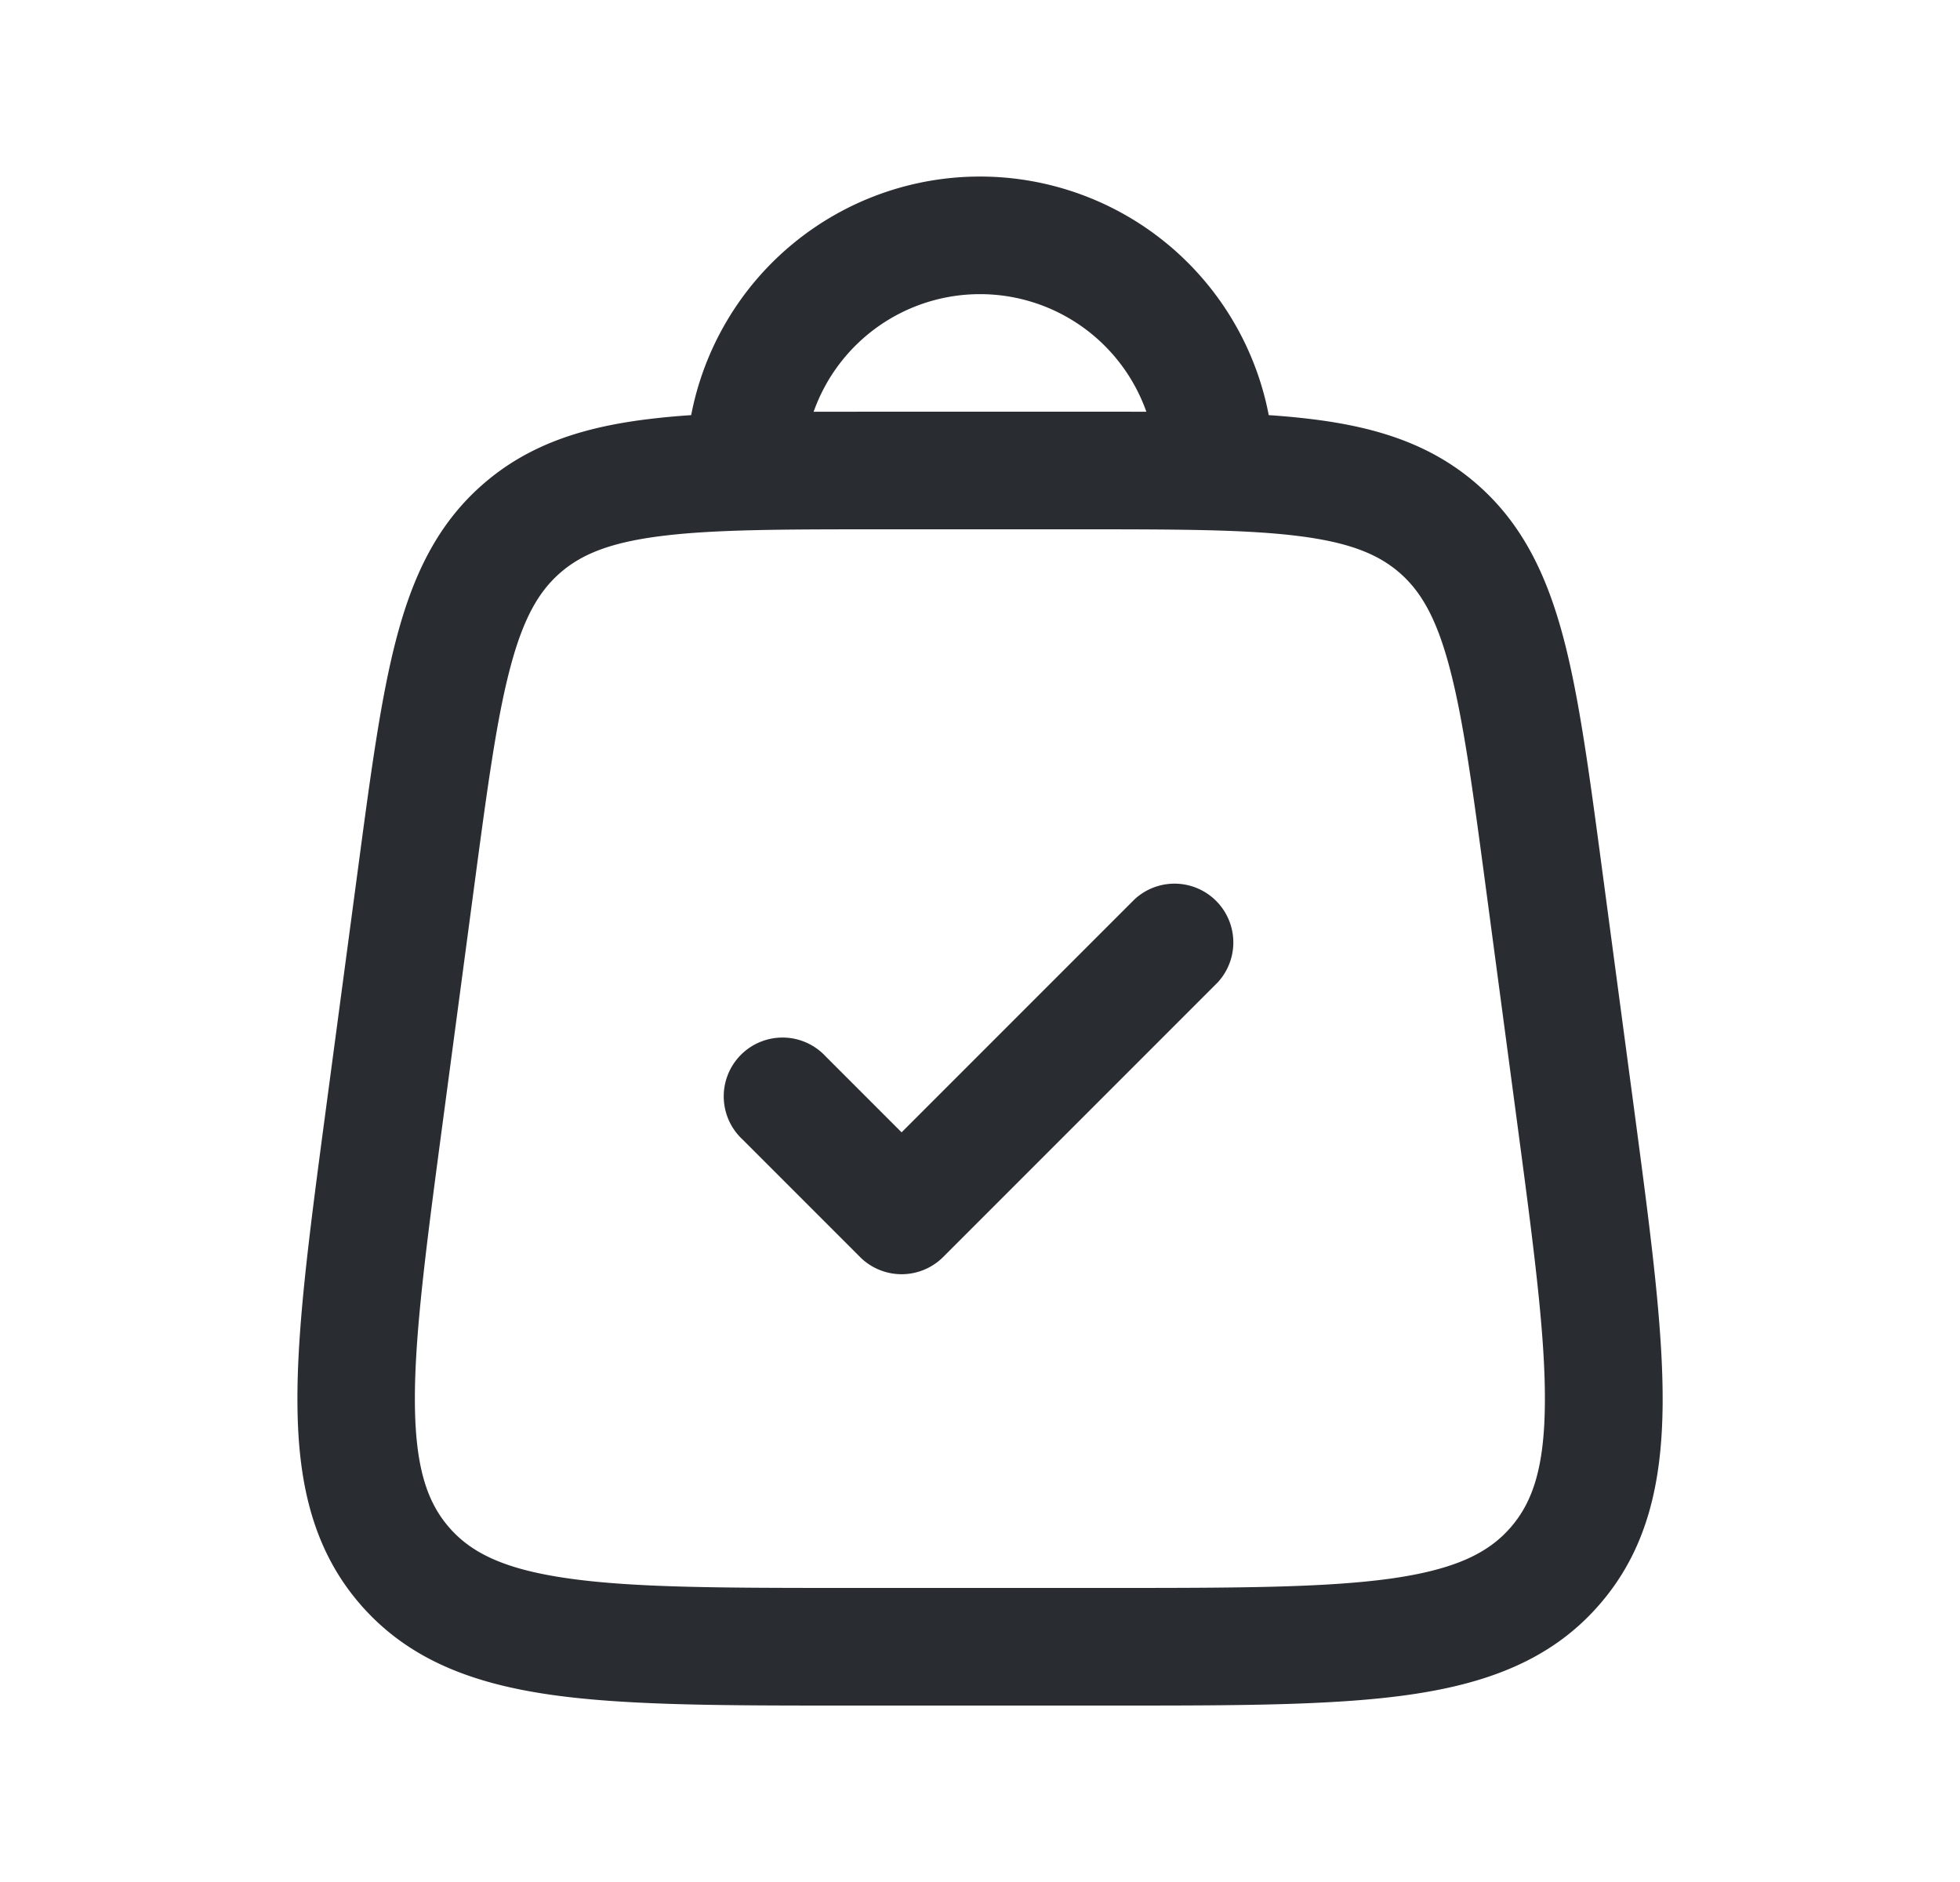
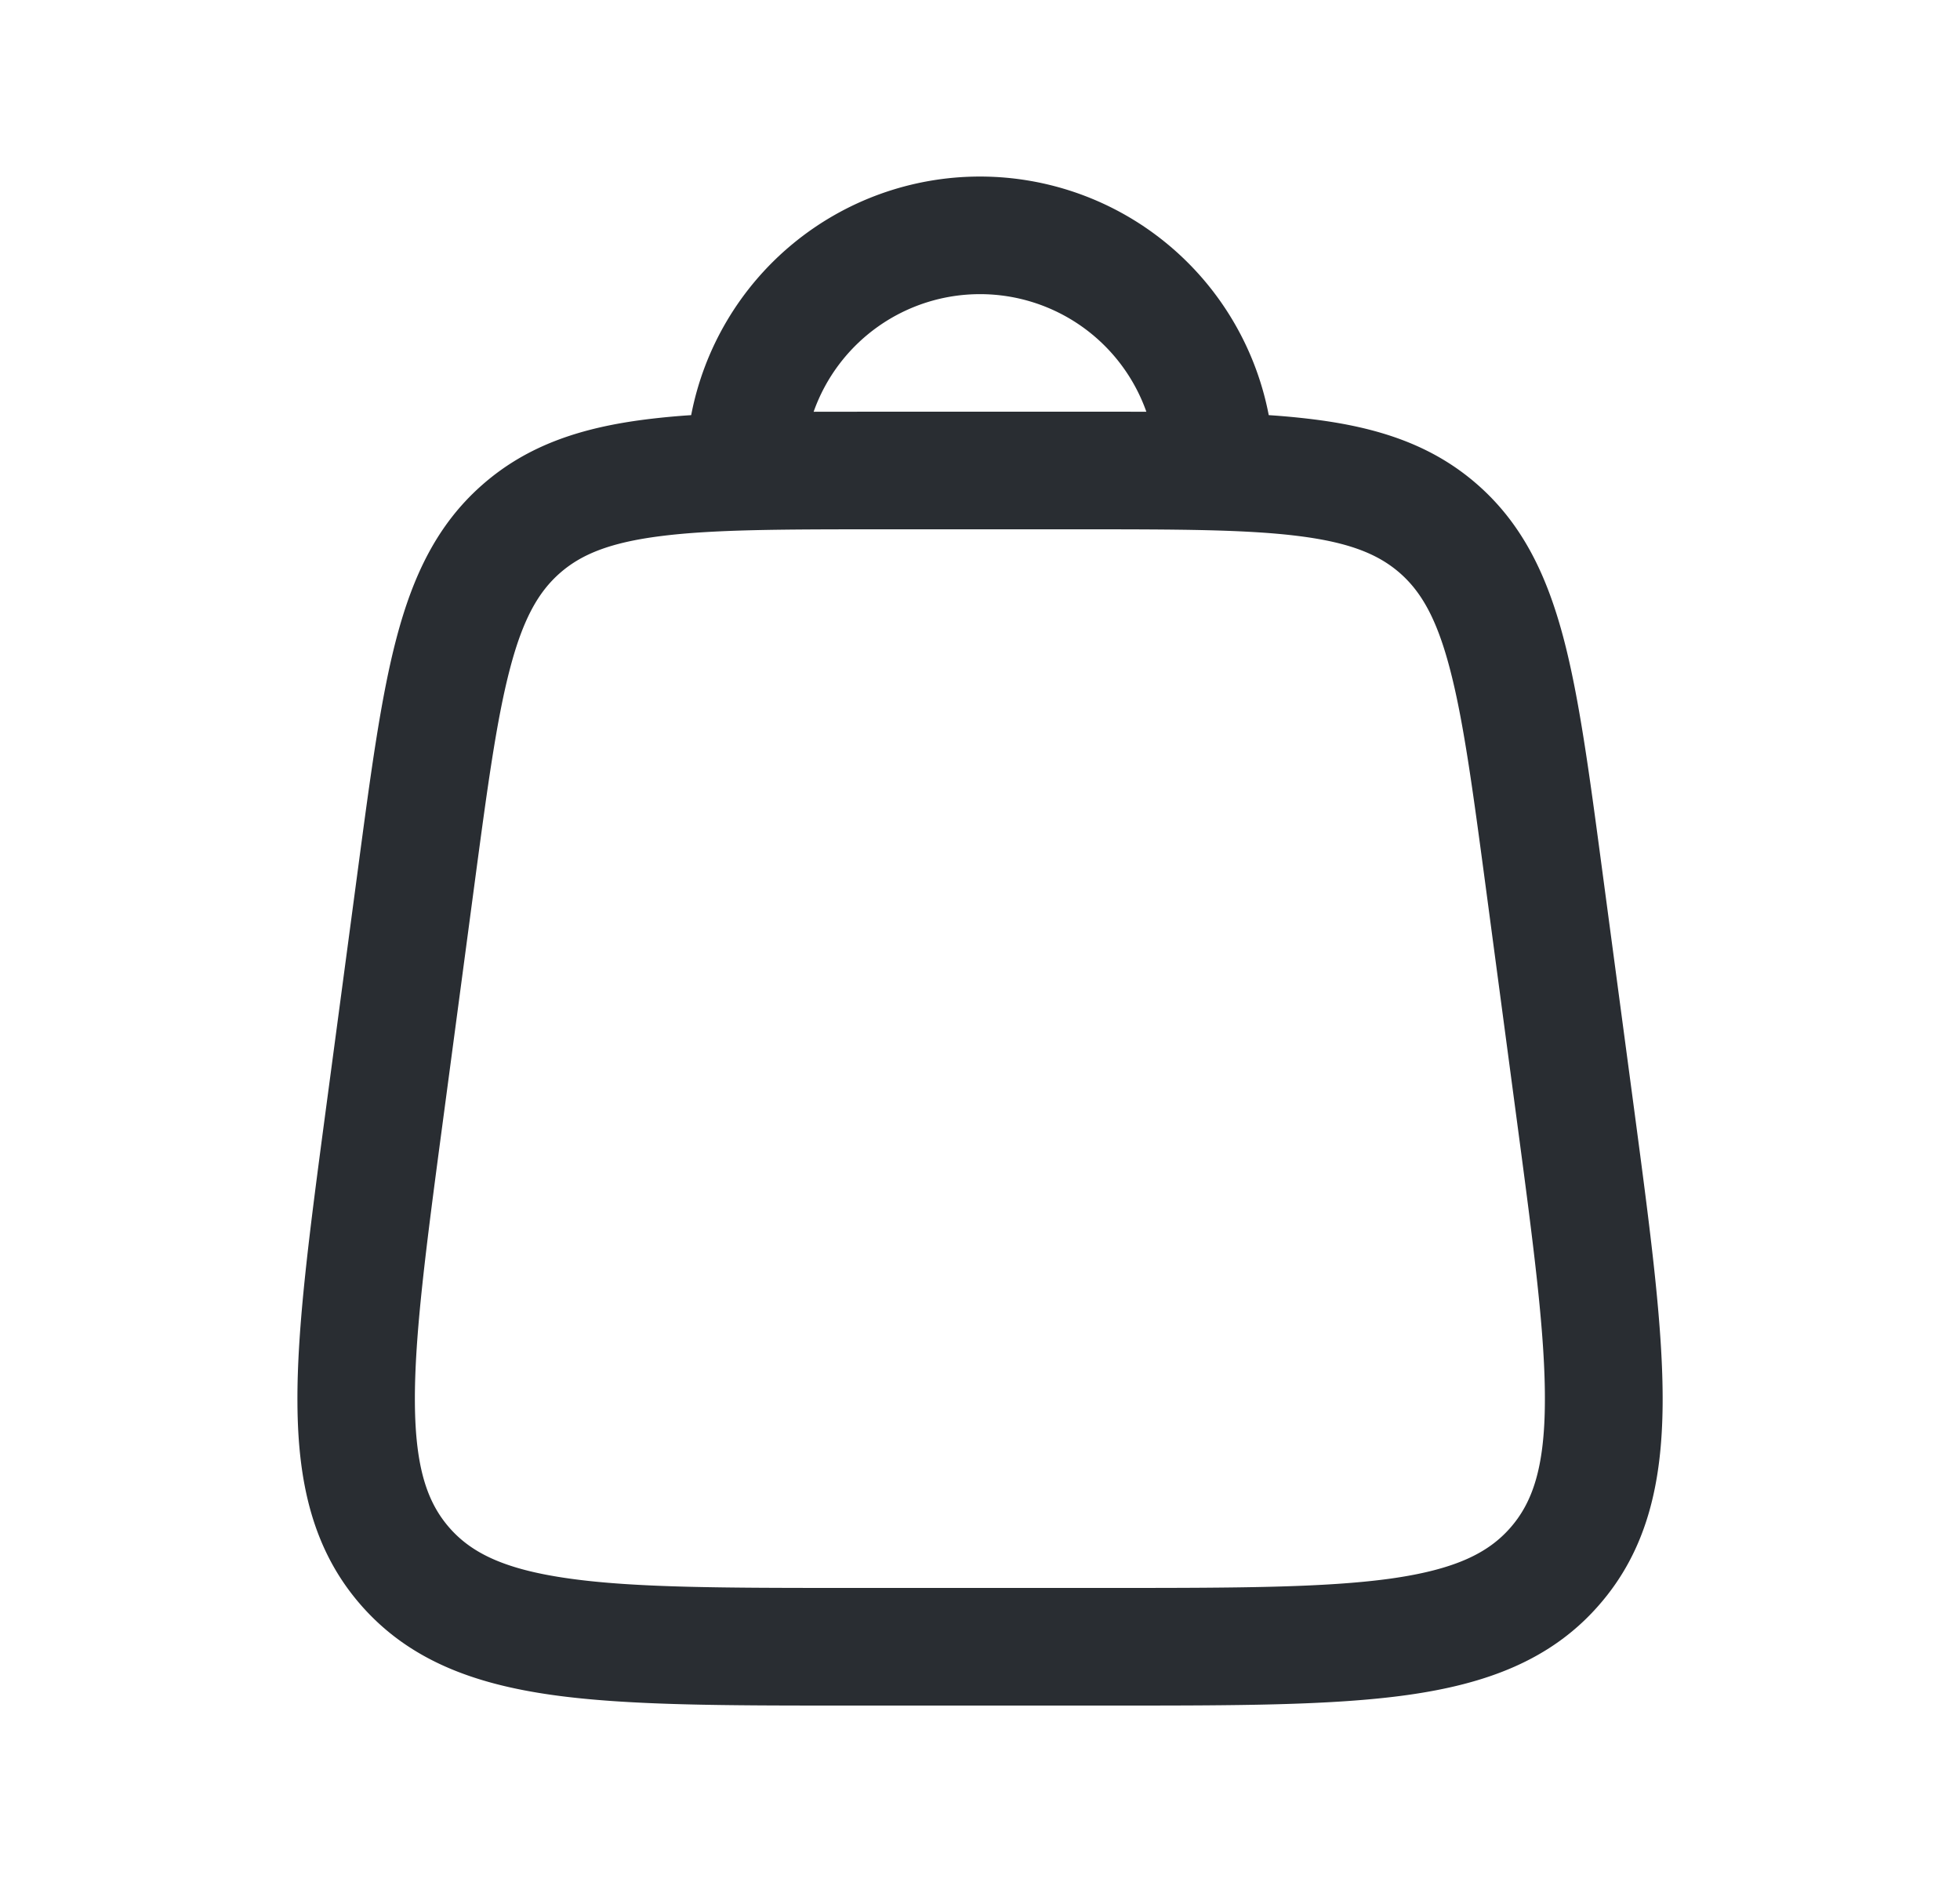
<svg xmlns="http://www.w3.org/2000/svg" width="25" height="24" fill="none" id="shopping-bag">
-   <path fill="#292D32" d="M15.53 12.53a.75.75 0 0 0-1.06-1.06l-2.97 2.97-.97-.97a.75.75 0 1 0-1.06 1.06l1.5 1.5a.75.75 0 0 0 1.06 0l3.5-3.5Z" />
  <path fill="#292D32" fill-rule="evenodd" d="M16.763 5.349a9.746 9.746 0 0 0-.58-.055 3.751 3.751 0 0 0-7.367 0 9.75 9.75 0 0 0-.58.055c-.81.103-1.5.322-2.08.83-.58.507-.888 1.162-1.097 1.952-.201.76-.33 1.729-.49 2.927l-.415 3.108c-.204 1.532-.368 2.762-.36 3.733.006 1.006.195 1.867.811 2.571.616.704 1.446 1.005 2.441 1.145.962.135 2.202.135 3.748.135h3.412c1.546 0 2.786 0 3.748-.135.995-.14 1.825-.44 2.44-1.145.617-.704.806-1.565.813-2.57.007-.972-.157-2.201-.361-3.734l-.415-3.108c-.16-1.198-.289-2.168-.49-2.927-.21-.79-.518-1.445-1.097-1.952-.58-.508-1.27-.727-2.081-.83Zm-5.56-.099-.825.001a2.251 2.251 0 0 1 4.244 0 164.14 164.14 0 0 0-.825-.001h-2.595ZM8.425 6.837c-.653.083-1.013.235-1.282.47-.269.236-.467.572-.635 1.208-.174.657-.292 1.531-.46 2.791l-.4 3c-.214 1.604-.362 2.729-.356 3.583.006.832.16 1.273.44 1.593.28.32.698.531 1.522.647.845.12 1.98.121 3.598.121h3.294c1.618 0 2.752-.002 3.598-.12.824-.117 1.241-.328 1.521-.648.28-.32.435-.76.44-1.593.007-.854-.141-1.979-.355-3.583l-.4-3c-.168-1.26-.286-2.134-.46-2.79-.168-.637-.366-.973-.635-1.209-.27-.235-.63-.387-1.282-.47-.673-.086-1.556-.087-2.827-.087h-2.494c-1.271 0-2.154.001-2.827.087Z" clip-rule="evenodd" />
</svg>